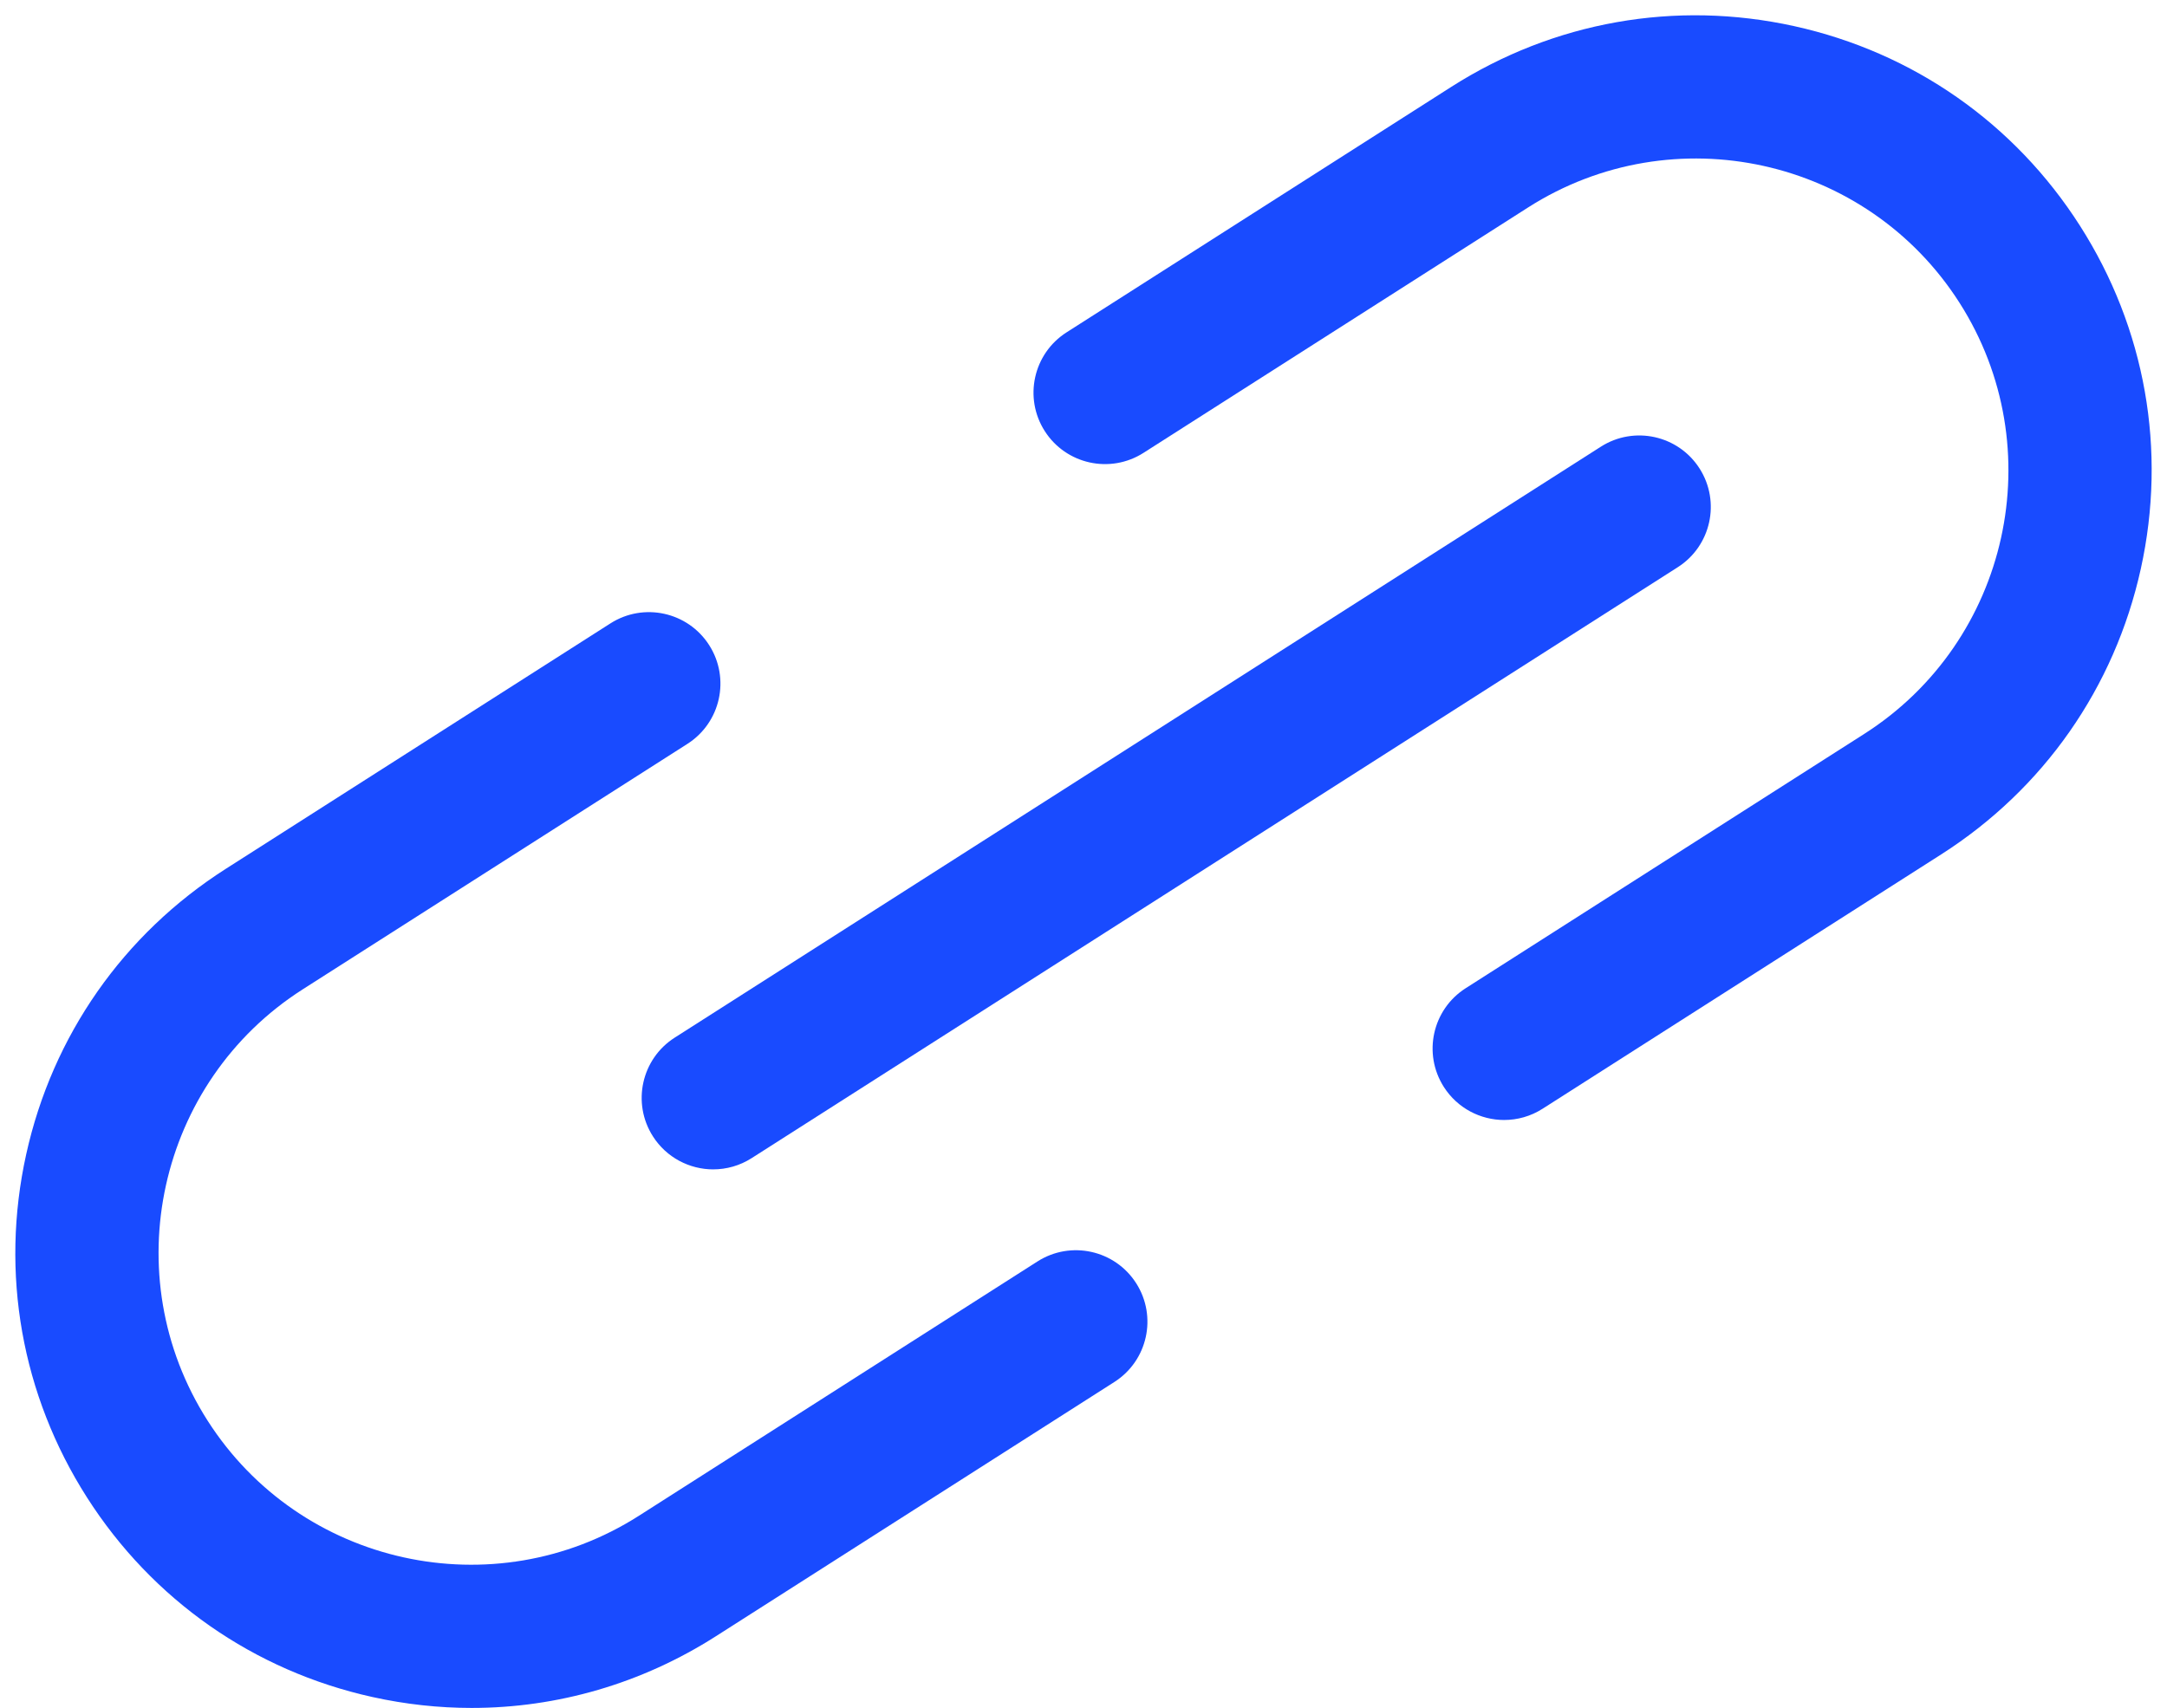
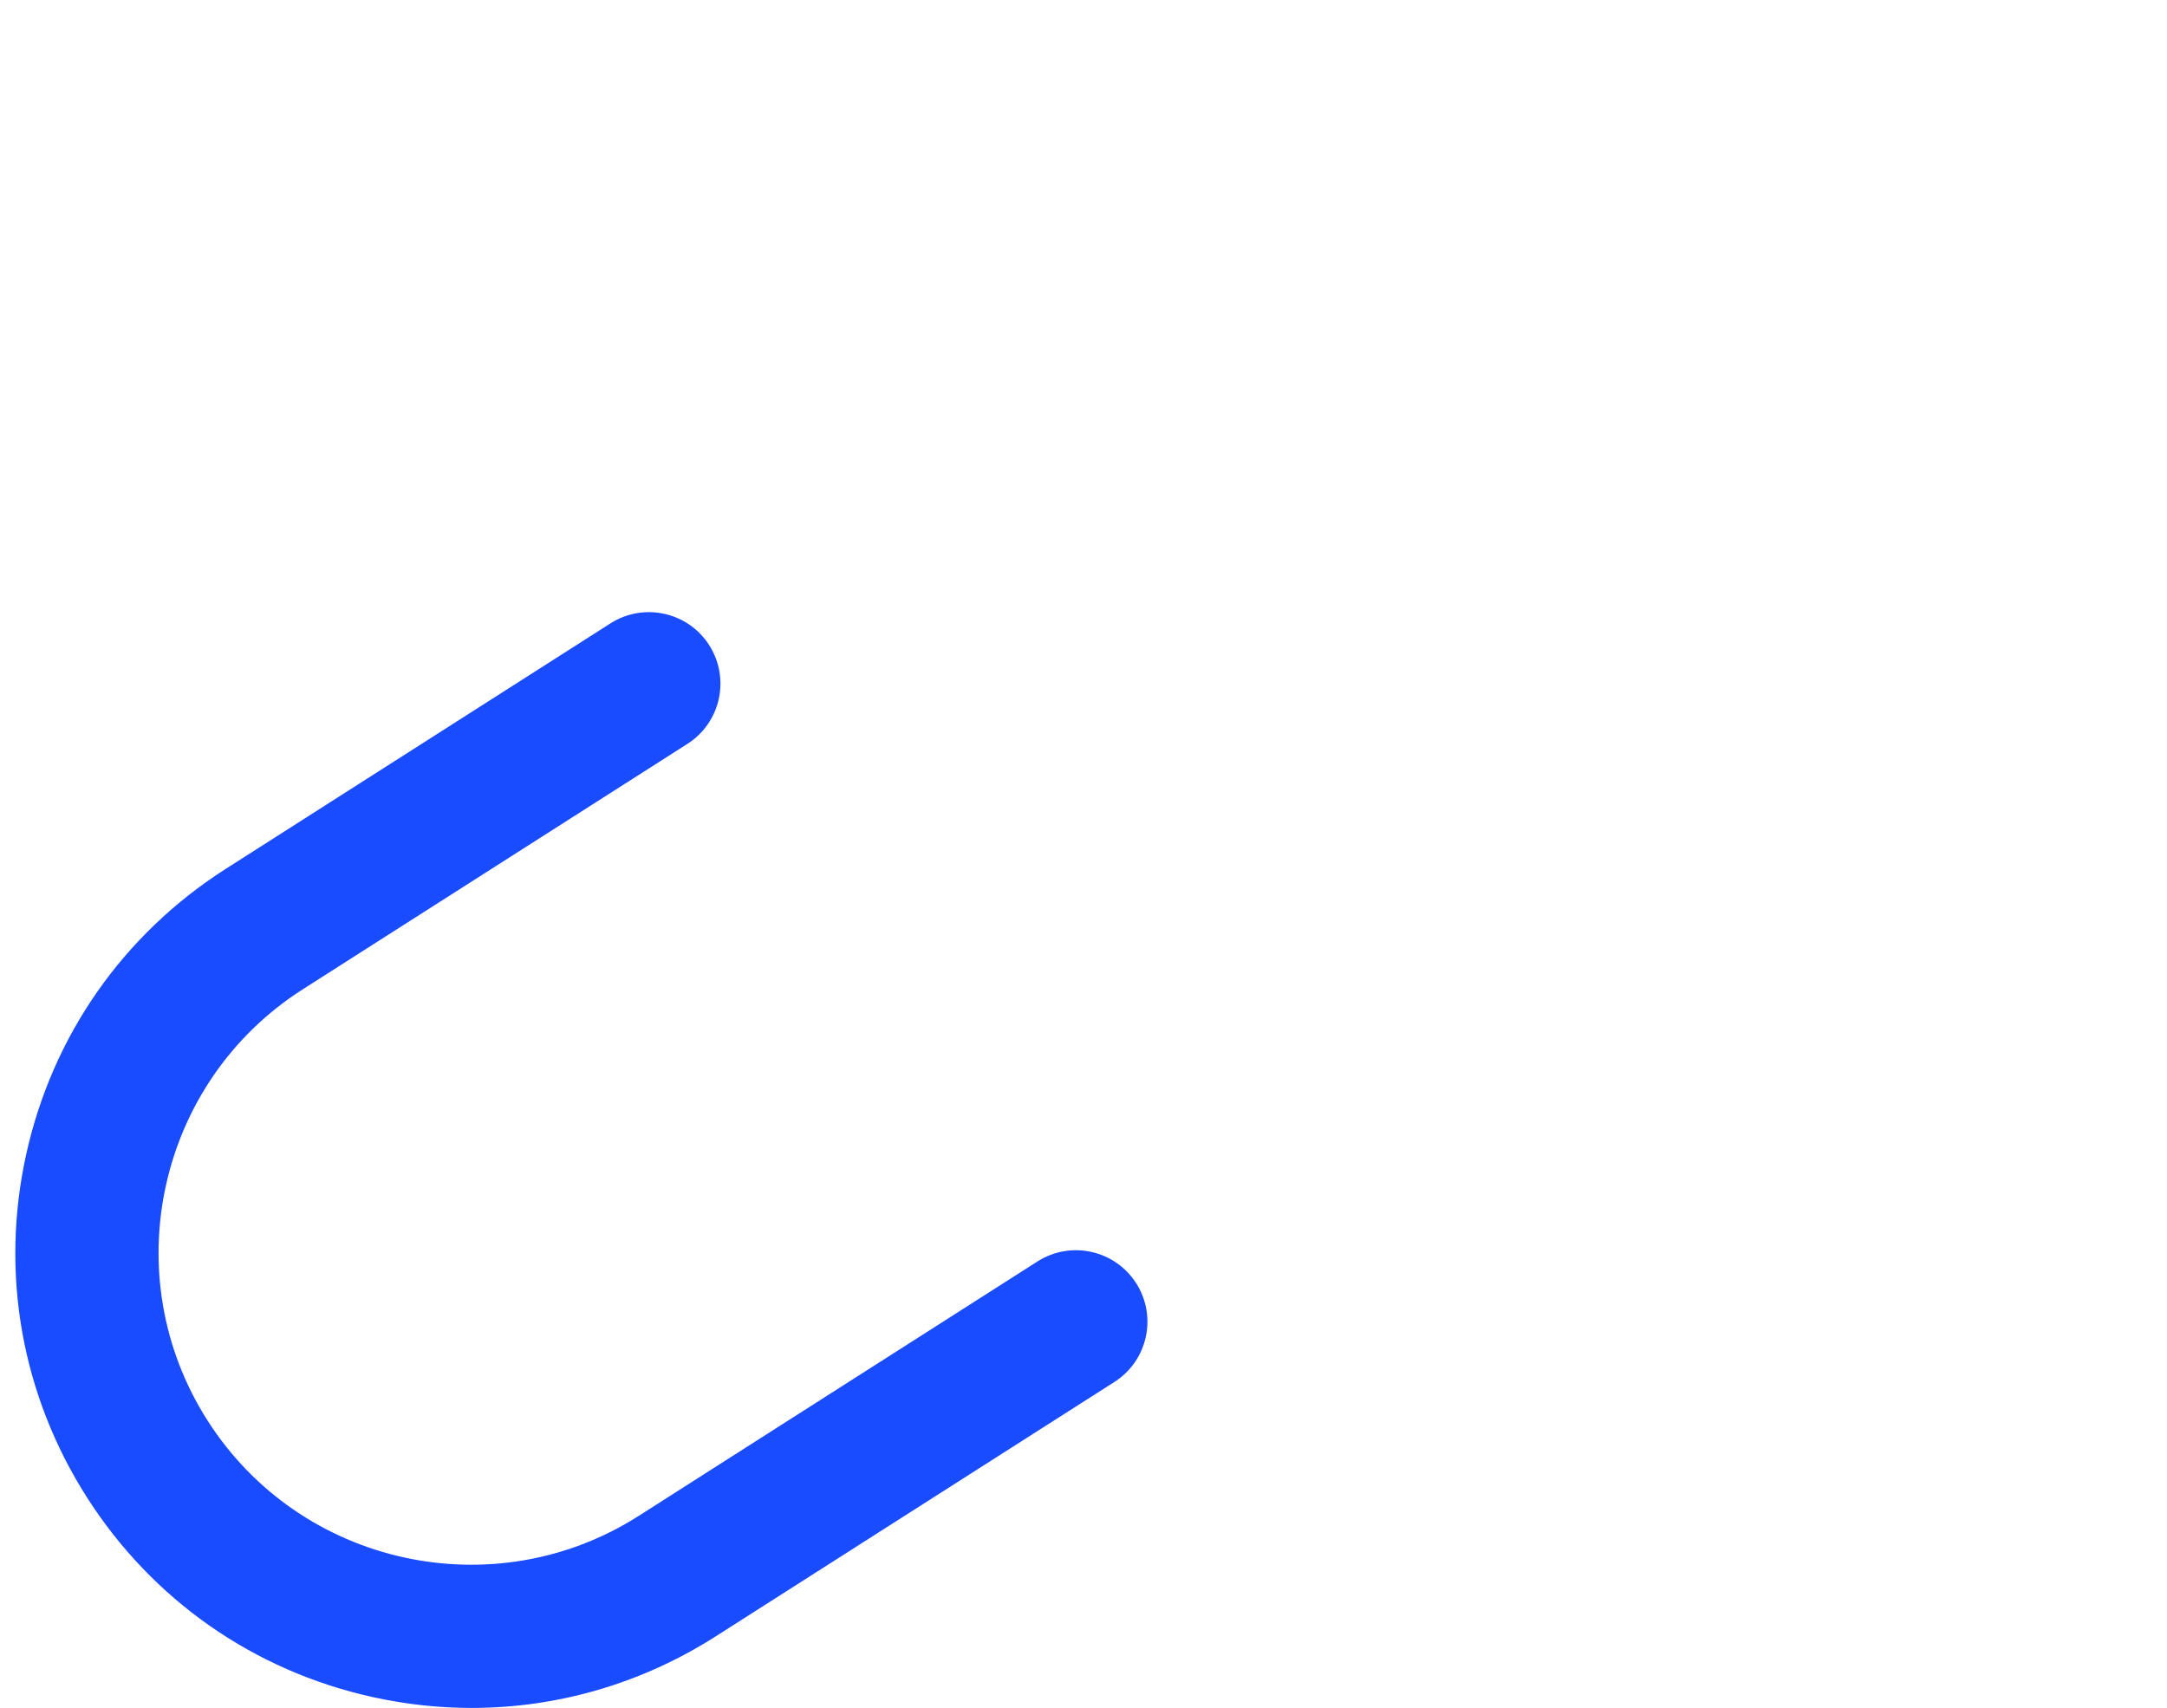
<svg xmlns="http://www.w3.org/2000/svg" fill="#000000" height="1075.2" preserveAspectRatio="xMidYMid meet" version="1" viewBox="323.1 462.6 1363.8 1075.2" width="1363.8" zoomAndPan="magnify">
  <g id="change1_1">
    <path d="M619.99,1537.78c-20.74,0-41.62-2.26-62.36-6.84-74.75-16.51-138.6-61.13-179.78-125.66s-54.78-141.23-38.27-215.98c16.51-74.75,61.13-138.6,125.66-179.78l242.05-154.49c20.95-13.37,48.77-7.23,62.14,13.72,13.37,20.95,7.23,48.77-13.72,62.14l-242.05,154.49c-91.38,58.32-118.27,180.11-59.95,271.48,58.32,91.38,180.11,118.27,271.48,59.95l250.83-160.09c20.94-13.37,48.77-7.23,62.14,13.72,13.37,20.95,7.23,48.77-13.72,62.14l-250.83,160.09c-46.62,29.76-99.62,45.11-153.62,45.11Z" fill="#194bff" />
  </g>
  <g id="change1_2">
-     <path d="M1269.76,1167.66c-14.85,0-29.39-7.35-37.98-20.8-13.37-20.95-7.23-48.77,13.72-62.14l250.83-160.09c91.38-58.32,118.27-180.11,59.95-271.48-58.32-91.38-180.11-118.27-271.48-59.95l-242.05,154.49c-20.95,13.37-48.77,7.23-62.14-13.72-13.37-20.95-7.23-48.77,13.72-62.14l242.05-154.49c64.53-41.19,141.23-54.78,215.98-38.27,74.75,16.51,138.6,61.13,179.78,125.66,41.18,64.53,54.78,141.23,38.27,215.98-16.51,74.75-61.13,138.6-125.66,179.78l-250.83,160.09c-7.5,4.79-15.88,7.07-24.17,7.07Z" fill="#194bff" />
-   </g>
+     </g>
  <g id="change1_3">
-     <path d="M771.99,1198.75c-14.85,0-29.39-7.35-37.98-20.8-13.37-20.95-7.23-48.77,13.72-62.14l582.85-372c20.95-13.37,48.77-7.23,62.14,13.72,13.37,20.95,7.23,48.77-13.72,62.14l-582.85,372c-7.5,4.79-15.88,7.07-24.17,7.07Z" fill="#194bff" />
-   </g>
+     </g>
</svg>